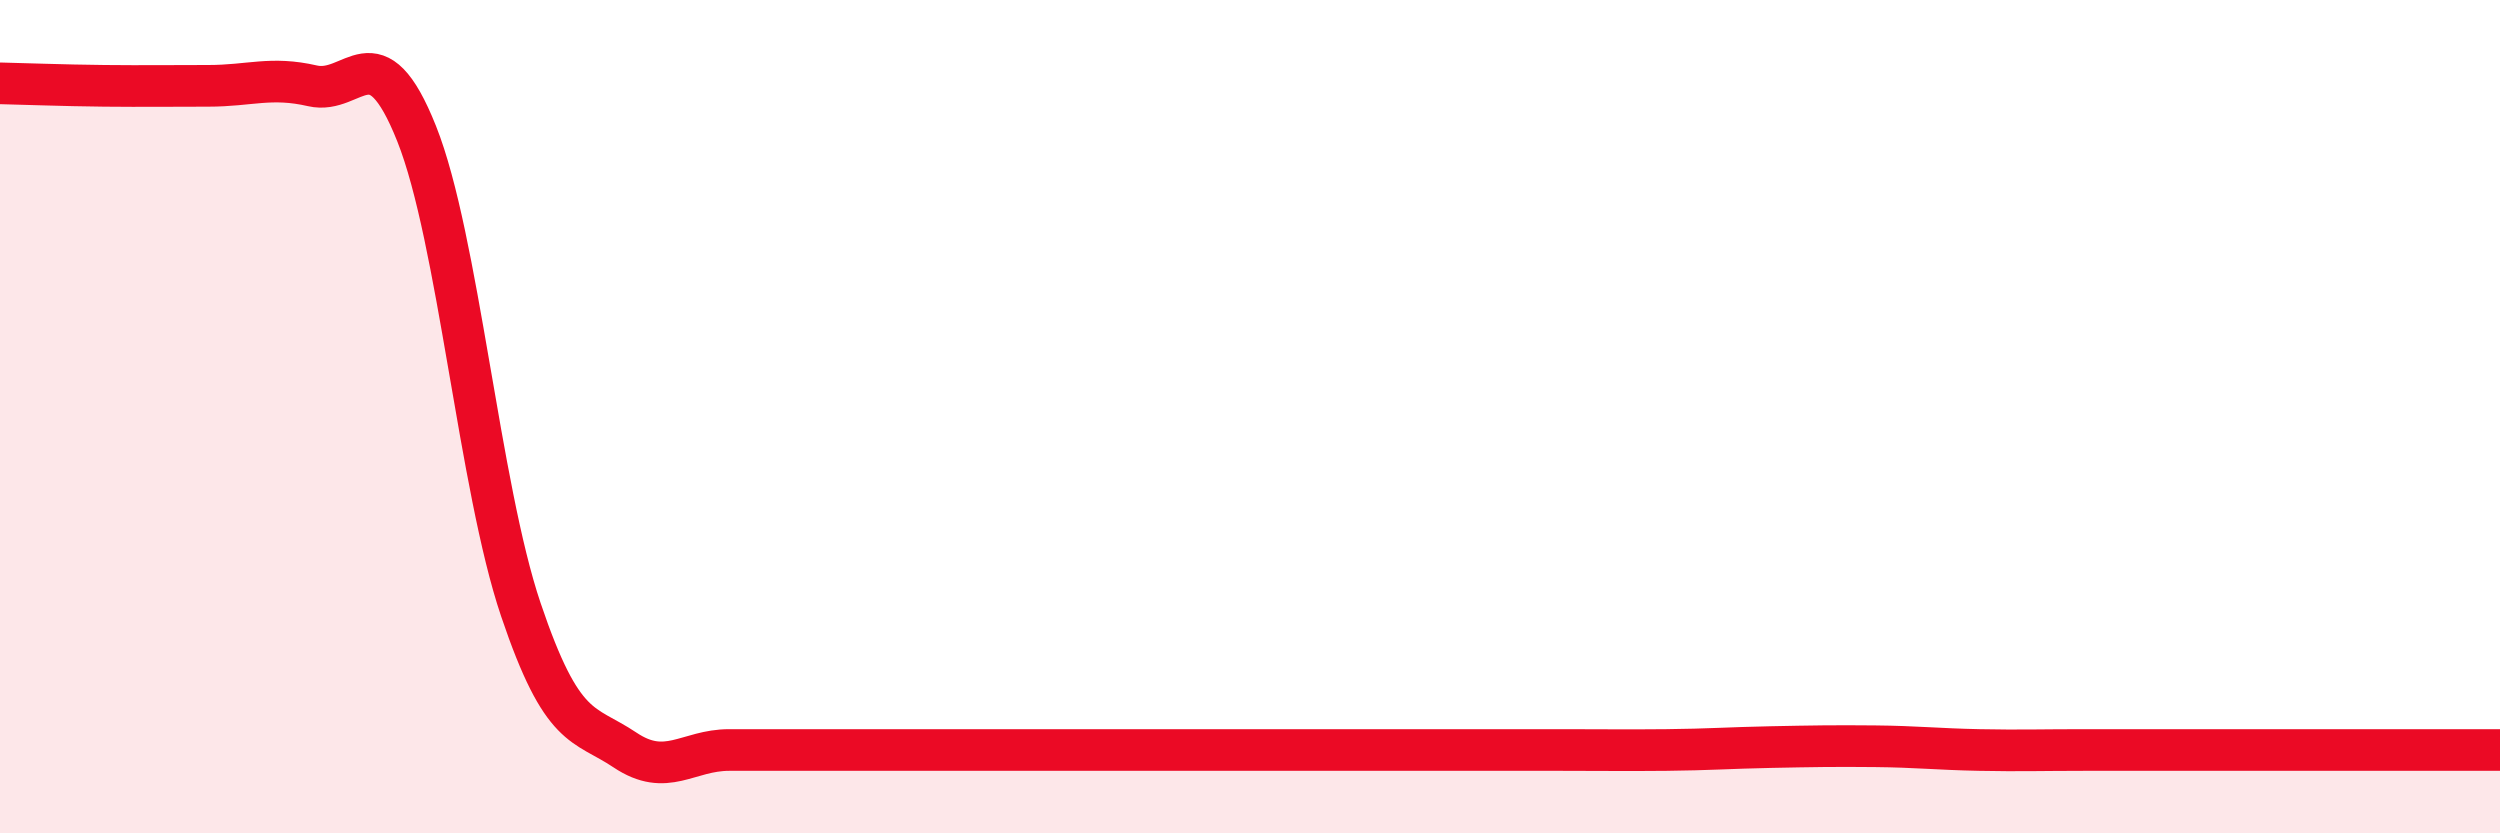
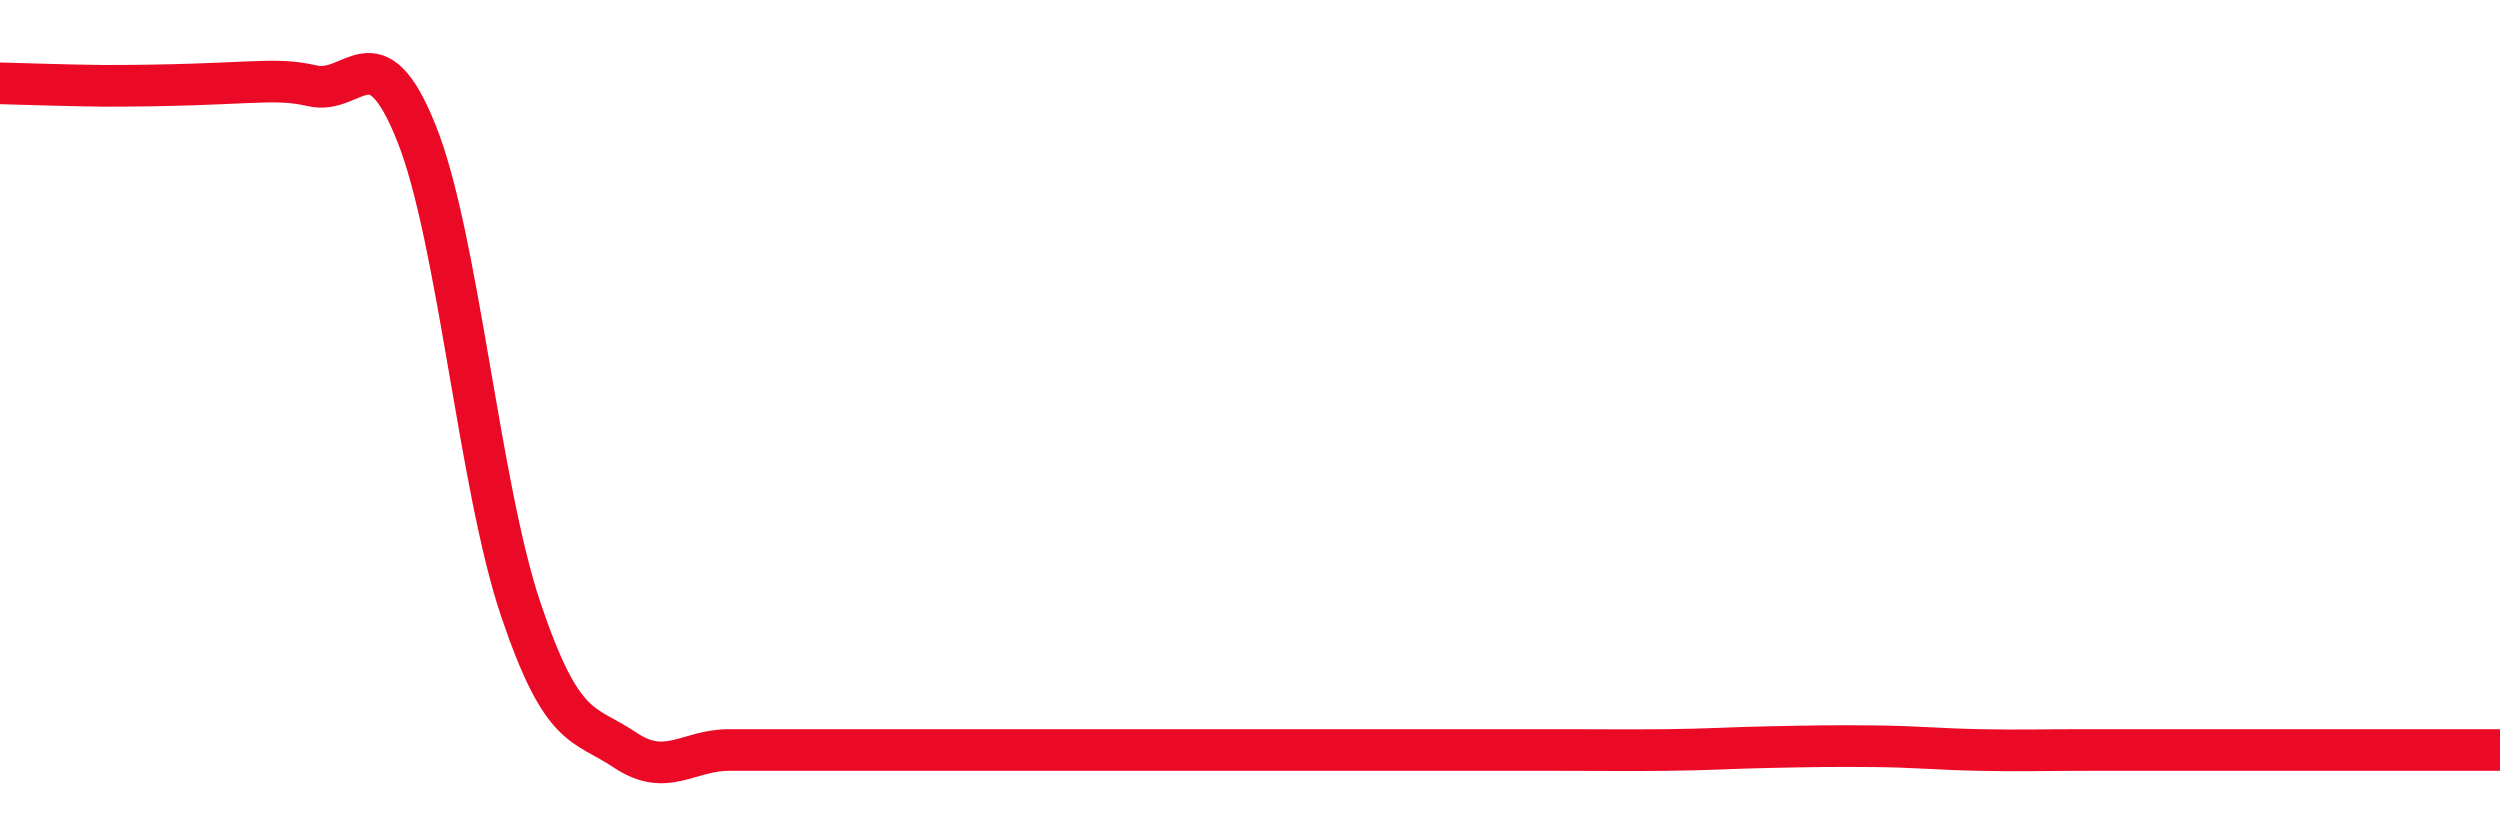
<svg xmlns="http://www.w3.org/2000/svg" width="60" height="20" viewBox="0 0 60 20">
-   <path d="M 0,2 C 0.5,2.01 1.5,2.05 2.5,2.06 C 3.5,2.07 4,2.06 5,2.06 C 6,2.06 6.5,1.83 7.5,2.06 C 8.5,2.29 9,0.7 10,3.21 C 11,5.72 11.5,11.67 12.5,14.63 C 13.5,17.59 14,17.33 15,18 C 16,18.67 16.5,18 17.5,18 C 18.5,18 19,18 20,18 C 21,18 21.5,18 22.5,18 C 23.5,18 24,18 25,18 C 26,18 26.5,18 27.5,18 C 28.5,18 29,18 30,18 C 31,18 31.5,18 32.5,18 C 33.5,18 34,18 35,18 C 36,18 36.5,18 37.5,18 C 38.5,18 39,18.01 40,18 C 41,17.99 41.5,17.95 42.5,17.93 C 43.5,17.91 44,17.9 45,17.91 C 46,17.92 46.5,17.98 47.5,18 C 48.5,18.02 49,18 50,18 C 51,18 51.5,18 52.5,18 C 53.5,18 53.5,18 55,18 C 56.5,18 59,18 60,18L60 20L0 20Z" fill="#EB0A25" opacity="0.1" stroke-linecap="round" stroke-linejoin="round" />
-   <path d="M 0,2 C 0.5,2.01 1.5,2.05 2.5,2.06 C 3.5,2.07 4,2.06 5,2.06 C 6,2.06 6.5,1.83 7.5,2.06 C 8.5,2.29 9,0.7 10,3.21 C 11,5.72 11.5,11.67 12.5,14.63 C 13.5,17.59 14,17.33 15,18 C 16,18.67 16.5,18 17.5,18 C 18.5,18 19,18 20,18 C 21,18 21.5,18 22.5,18 C 23.5,18 24,18 25,18 C 26,18 26.5,18 27.5,18 C 28.5,18 29,18 30,18 C 31,18 31.5,18 32.5,18 C 33.5,18 34,18 35,18 C 36,18 36.5,18 37.5,18 C 38.5,18 39,18.01 40,18 C 41,17.99 41.5,17.95 42.5,17.93 C 43.5,17.91 44,17.9 45,17.91 C 46,17.92 46.5,17.98 47.5,18 C 48.5,18.02 49,18 50,18 C 51,18 51.5,18 52.5,18 C 53.5,18 53.5,18 55,18 C 56.5,18 59,18 60,18" stroke="#EB0A25" stroke-width="1" fill="none" stroke-linecap="round" stroke-linejoin="round" />
+   <path d="M 0,2 C 0.5,2.01 1.5,2.05 2.5,2.06 C 6,2.06 6.5,1.83 7.5,2.06 C 8.5,2.29 9,0.7 10,3.21 C 11,5.72 11.5,11.67 12.5,14.63 C 13.5,17.59 14,17.33 15,18 C 16,18.67 16.5,18 17.5,18 C 18.5,18 19,18 20,18 C 21,18 21.5,18 22.5,18 C 23.5,18 24,18 25,18 C 26,18 26.5,18 27.5,18 C 28.5,18 29,18 30,18 C 31,18 31.5,18 32.5,18 C 33.5,18 34,18 35,18 C 36,18 36.5,18 37.5,18 C 38.5,18 39,18.01 40,18 C 41,17.99 41.5,17.95 42.5,17.93 C 43.5,17.91 44,17.9 45,17.91 C 46,17.92 46.5,17.98 47.5,18 C 48.5,18.02 49,18 50,18 C 51,18 51.5,18 52.5,18 C 53.5,18 53.5,18 55,18 C 56.5,18 59,18 60,18" stroke="#EB0A25" stroke-width="1" fill="none" stroke-linecap="round" stroke-linejoin="round" />
</svg>